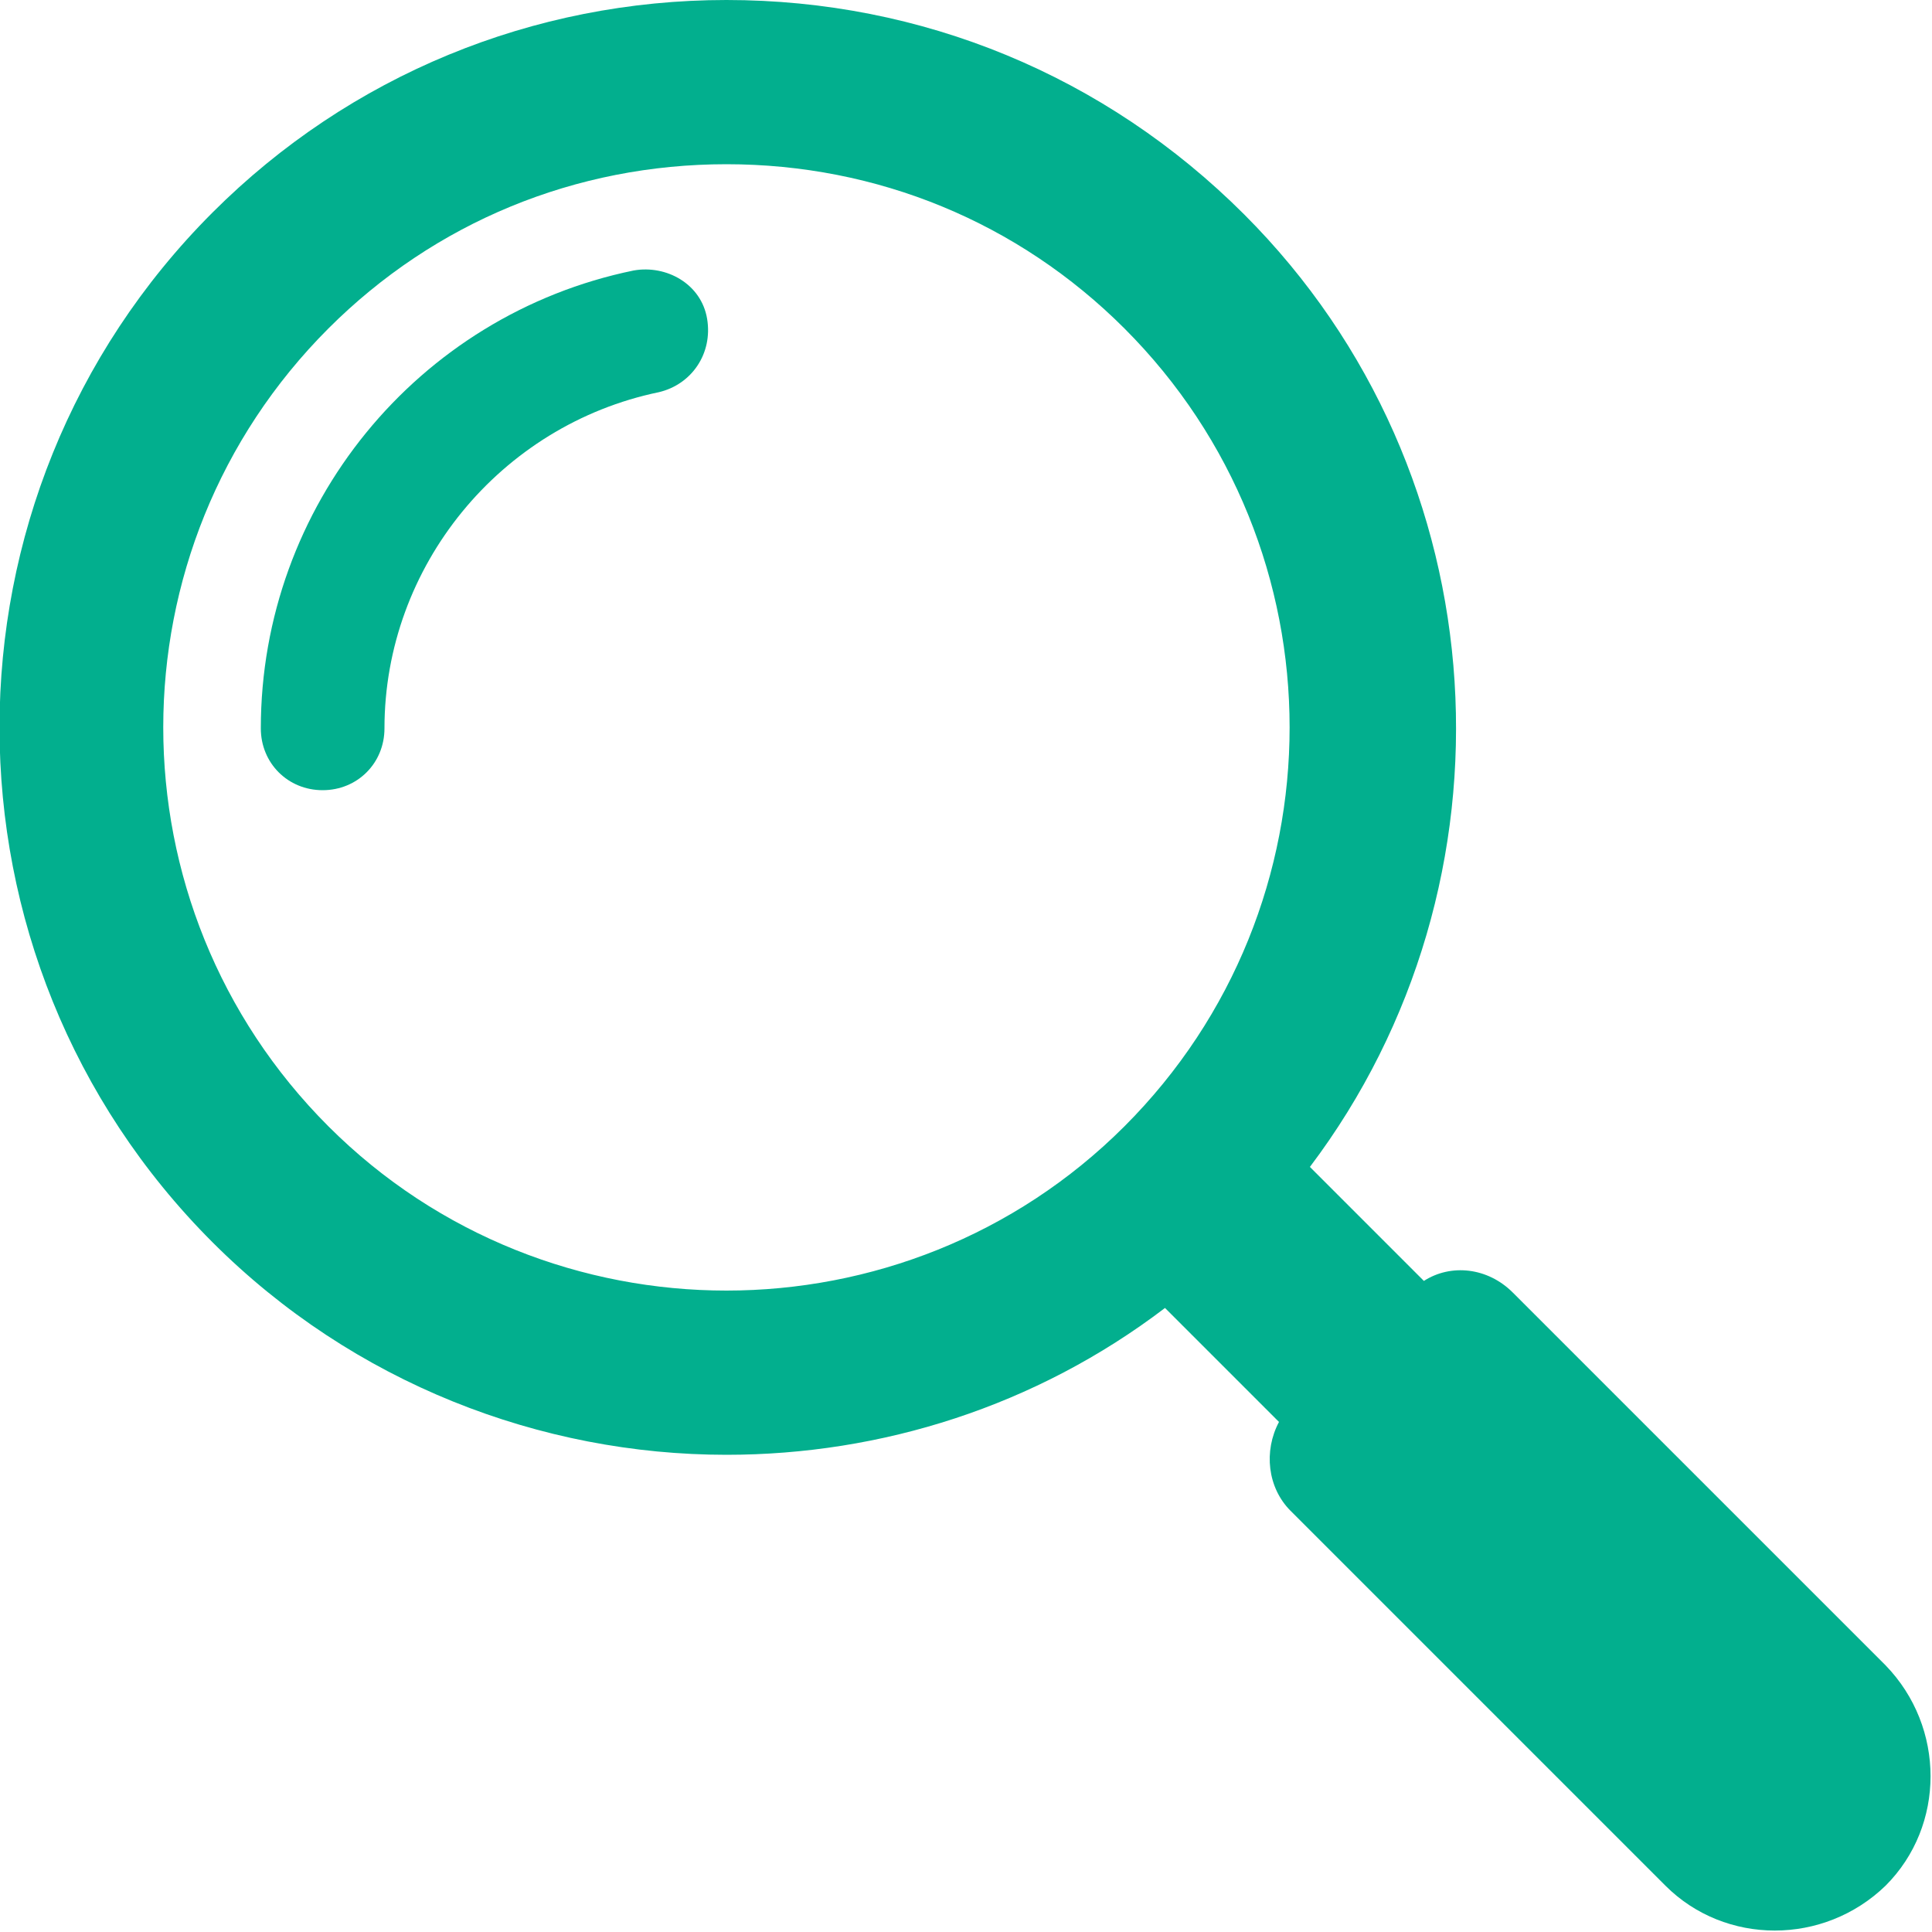
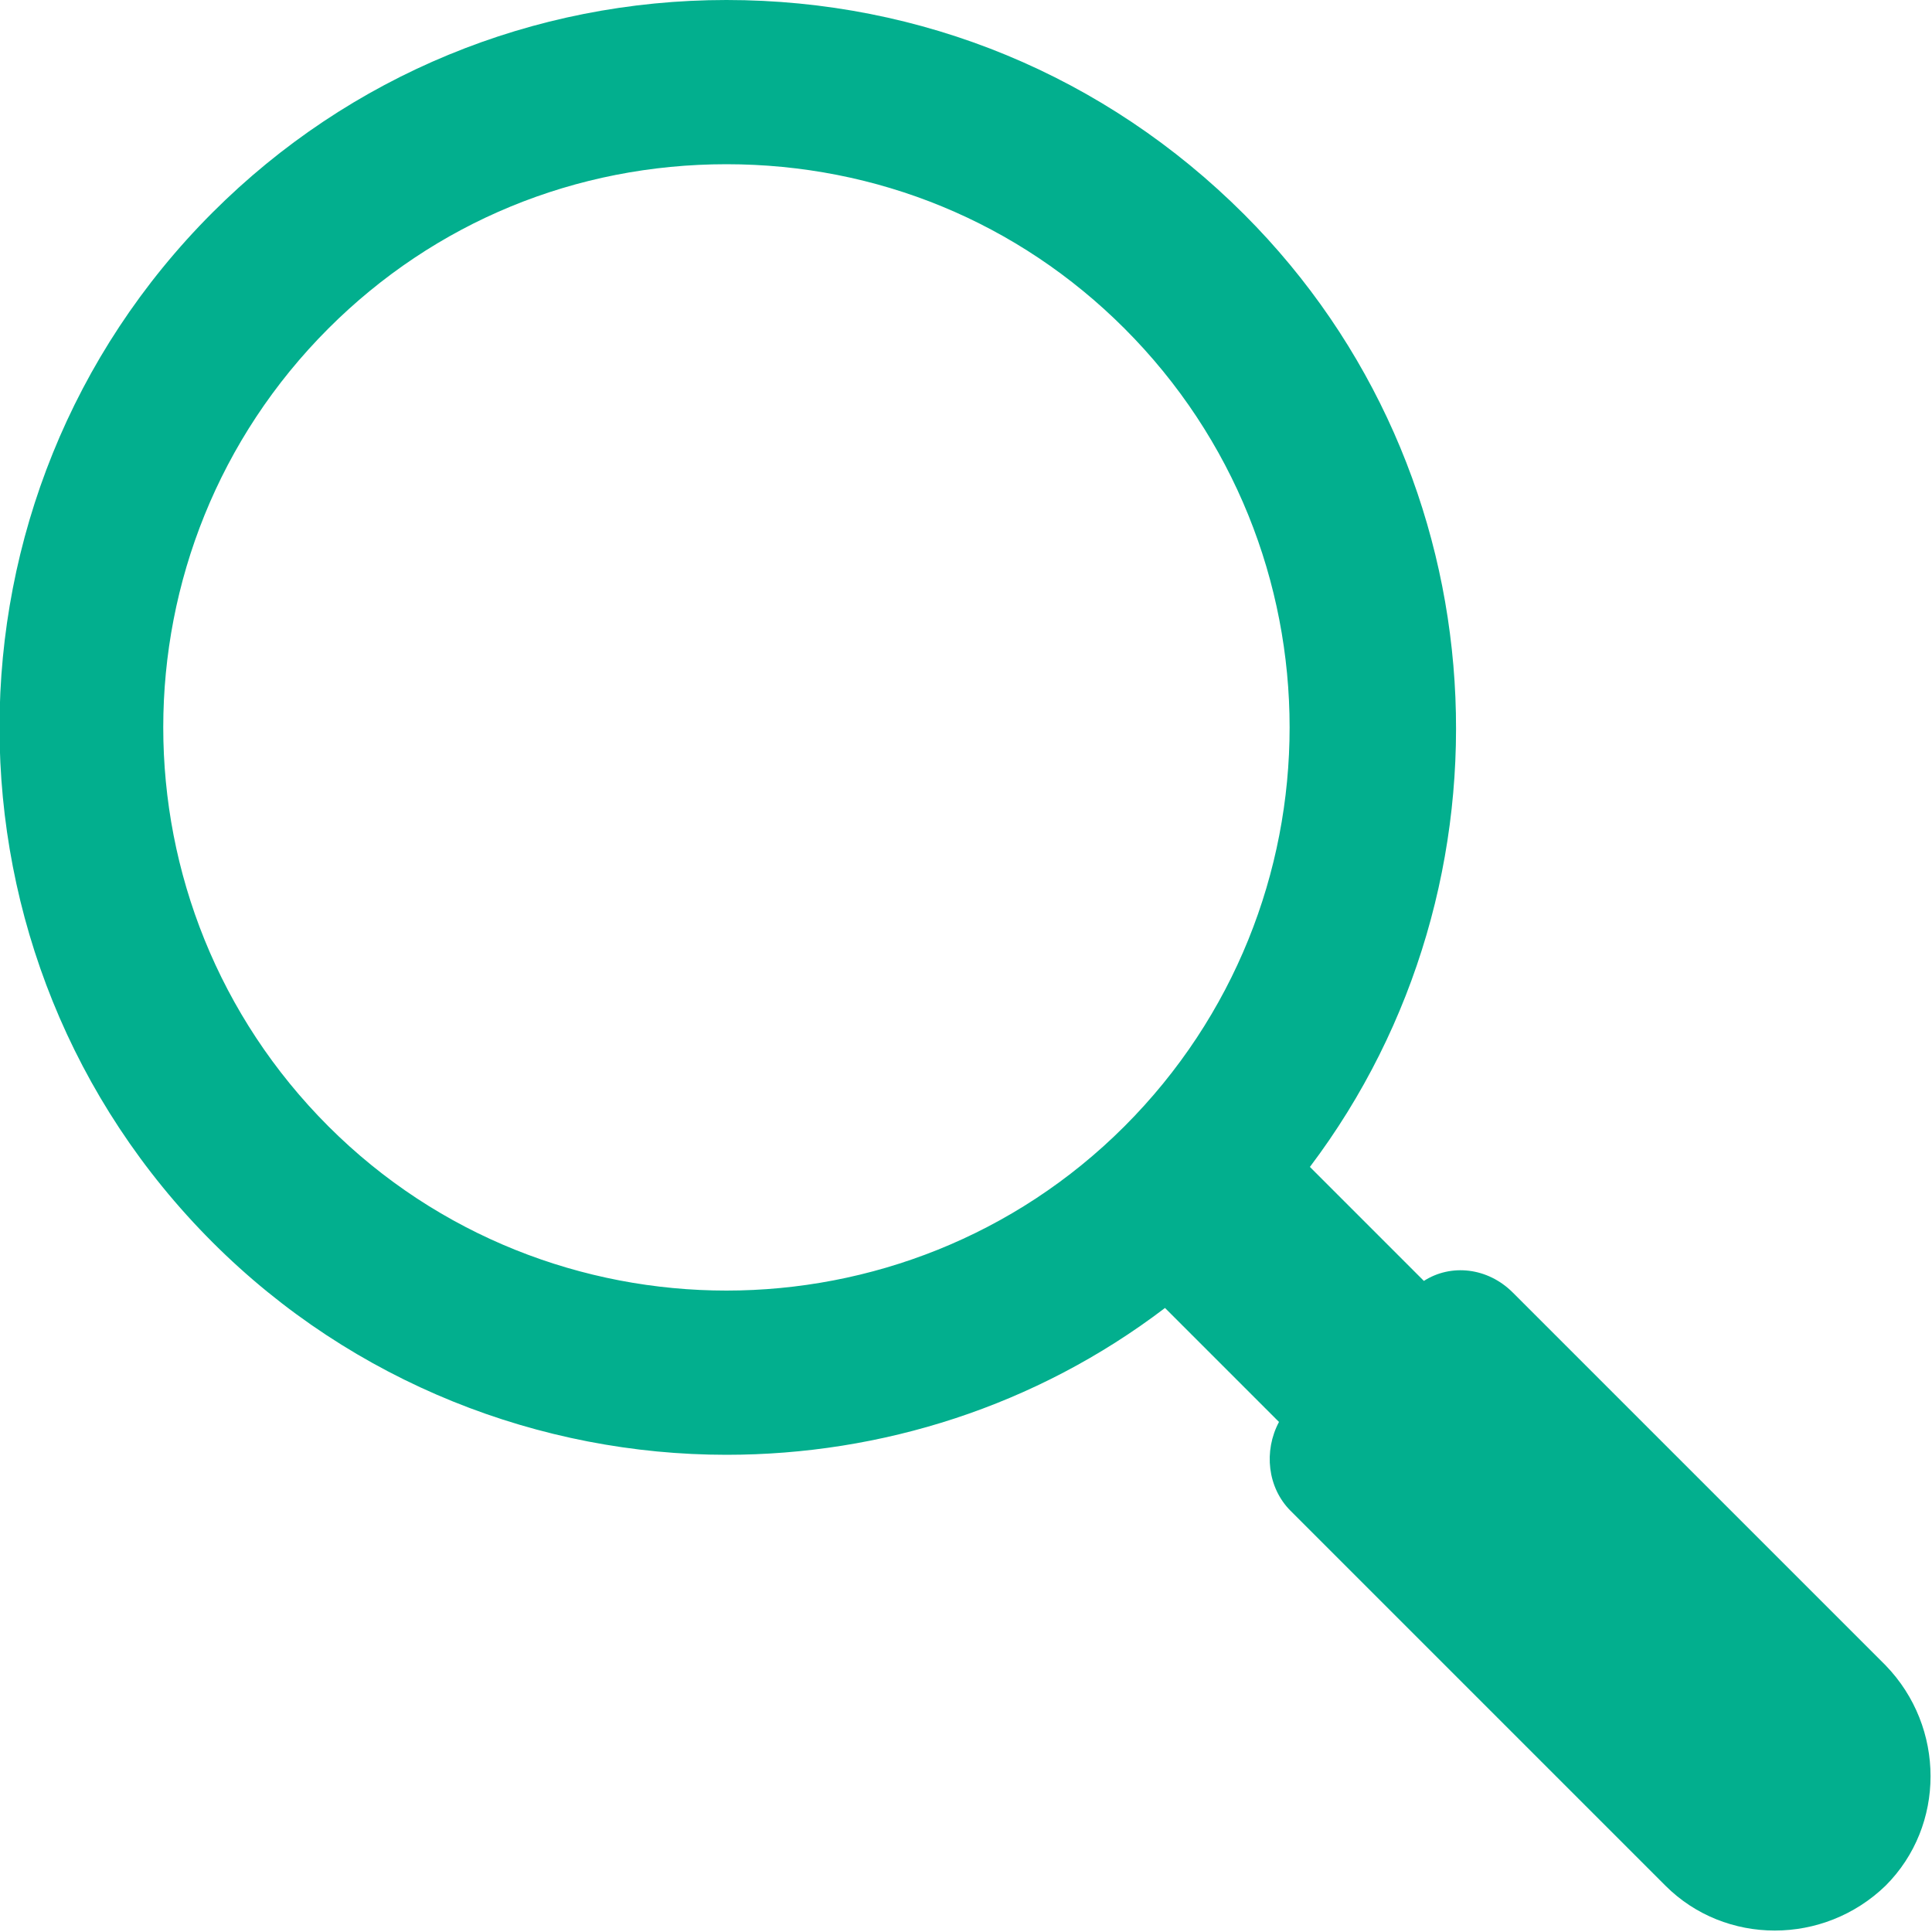
<svg xmlns="http://www.w3.org/2000/svg" version="1.1" id="Calque_1" x="0px" y="0px" viewBox="0 0 100 100" style="enable-background:new 0 0 100 100;" xml:space="preserve">
  <style type="text/css">
	.st0{fill:#02AF8E;}
</style>
  <g>
    <g>
      <g>
        <g>
          <g>
            <g>
-               <path class="st0" d="M32.8,14c-11.2,2.3-19.3,12.2-19.3,23.7c0,1.8,1.4,3.2,3.2,3.2c1.8,0,3.2-1.4,3.2-3.2        c0-8.4,6-15.7,14.2-17.4c1.7-0.4,2.8-2,2.5-3.8S34.5,13.7,32.8,14z" />
-             </g>
+               </g>
          </g>
        </g>
      </g>
    </g>
    <g>
      <g>
        <g>
          <g>
            <g>
              <path class="st0" d="M78.3,66.9c-1.3-1.3-3.2-1.5-4.6-0.6l-5.9-5.9c11.1-14.7,10-35.9-3.4-49.3C57.2,3.9,47.7,0,37.6,0        C27.6,0,18.1,3.9,11,11C-3.7,25.7-3.7,49.6,11,64.3c7.3,7.3,17,11,26.6,11c8,0,16-2.5,22.7-7.6l5.9,5.9        c-0.8,1.5-0.6,3.4,0.6,4.6l19.4,19.4c3.1,3.1,8.2,3.1,11.4,0c3.1-3.1,3.1-8.2,0-11.4L78.3,66.9z M17,58.3        C5.6,46.9,5.6,28.4,17,17c5.5-5.5,12.8-8.5,20.6-8.5c7.8,0,15.1,3,20.6,8.5c11.4,11.4,11.4,29.9,0,41.3        c-5.7,5.7-13.2,8.5-20.6,8.5C30.2,66.8,22.7,64,17,58.3z" />
            </g>
          </g>
        </g>
      </g>
    </g>
  </g>
</svg>